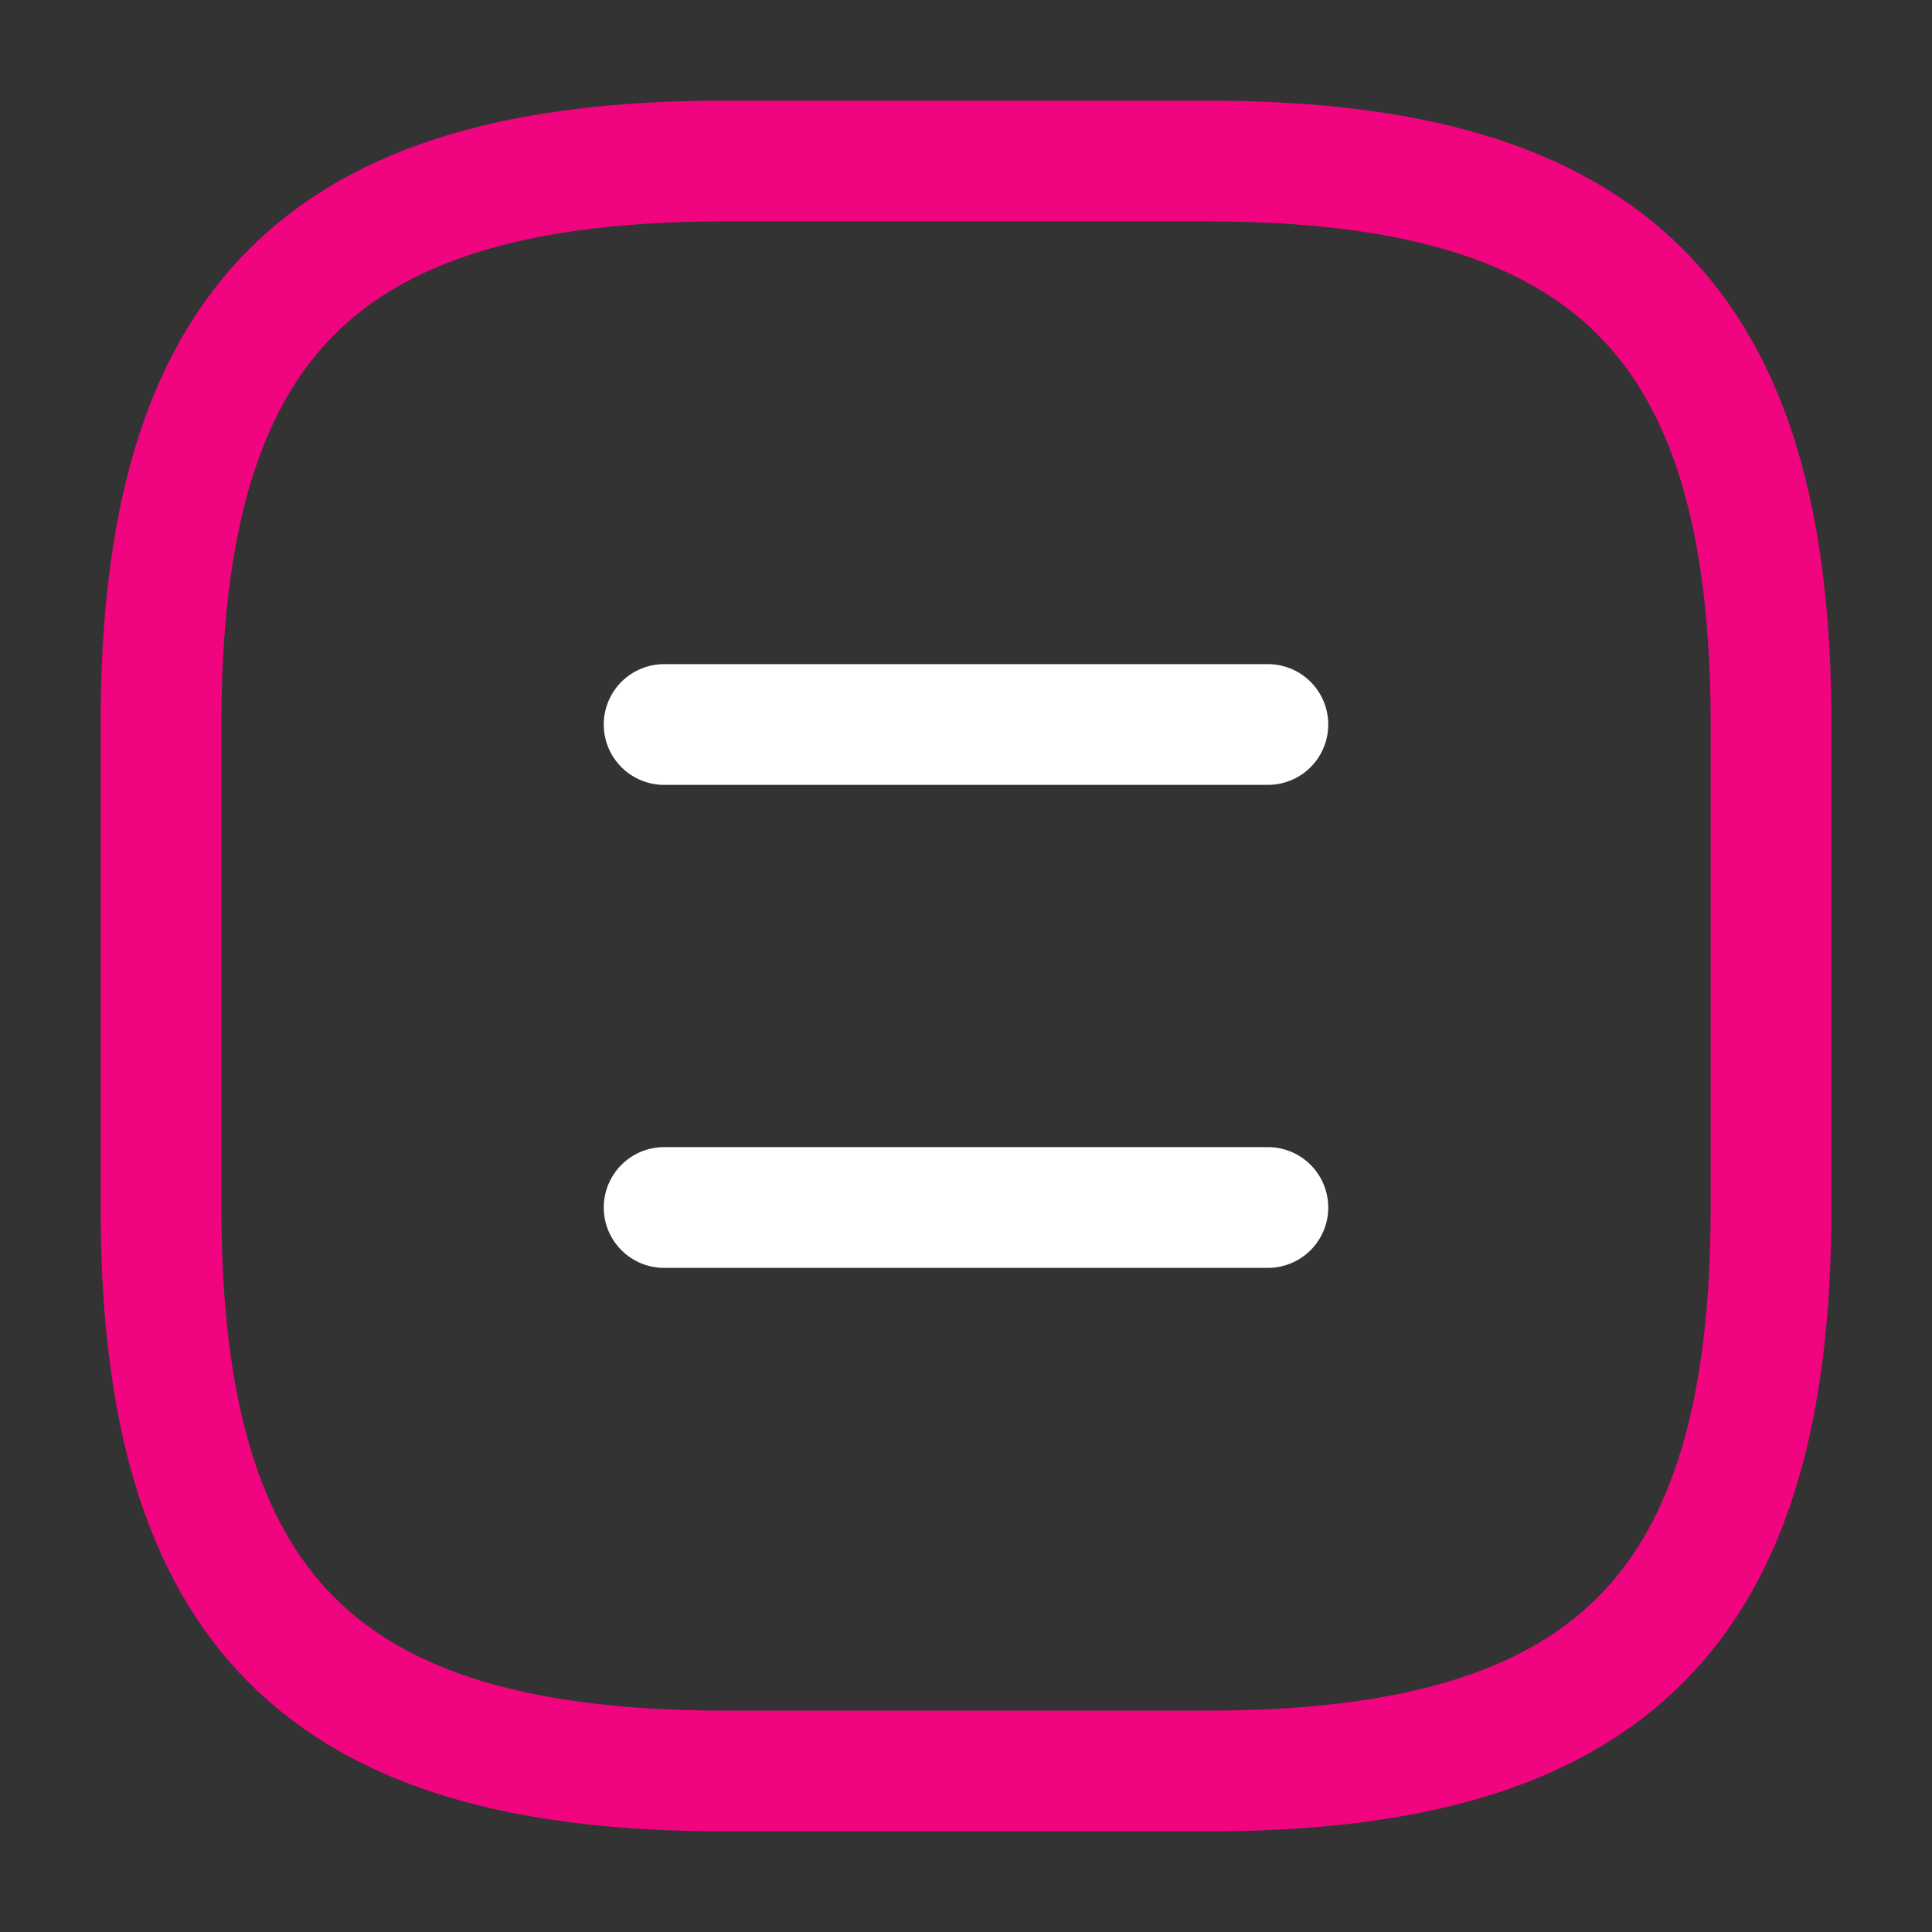
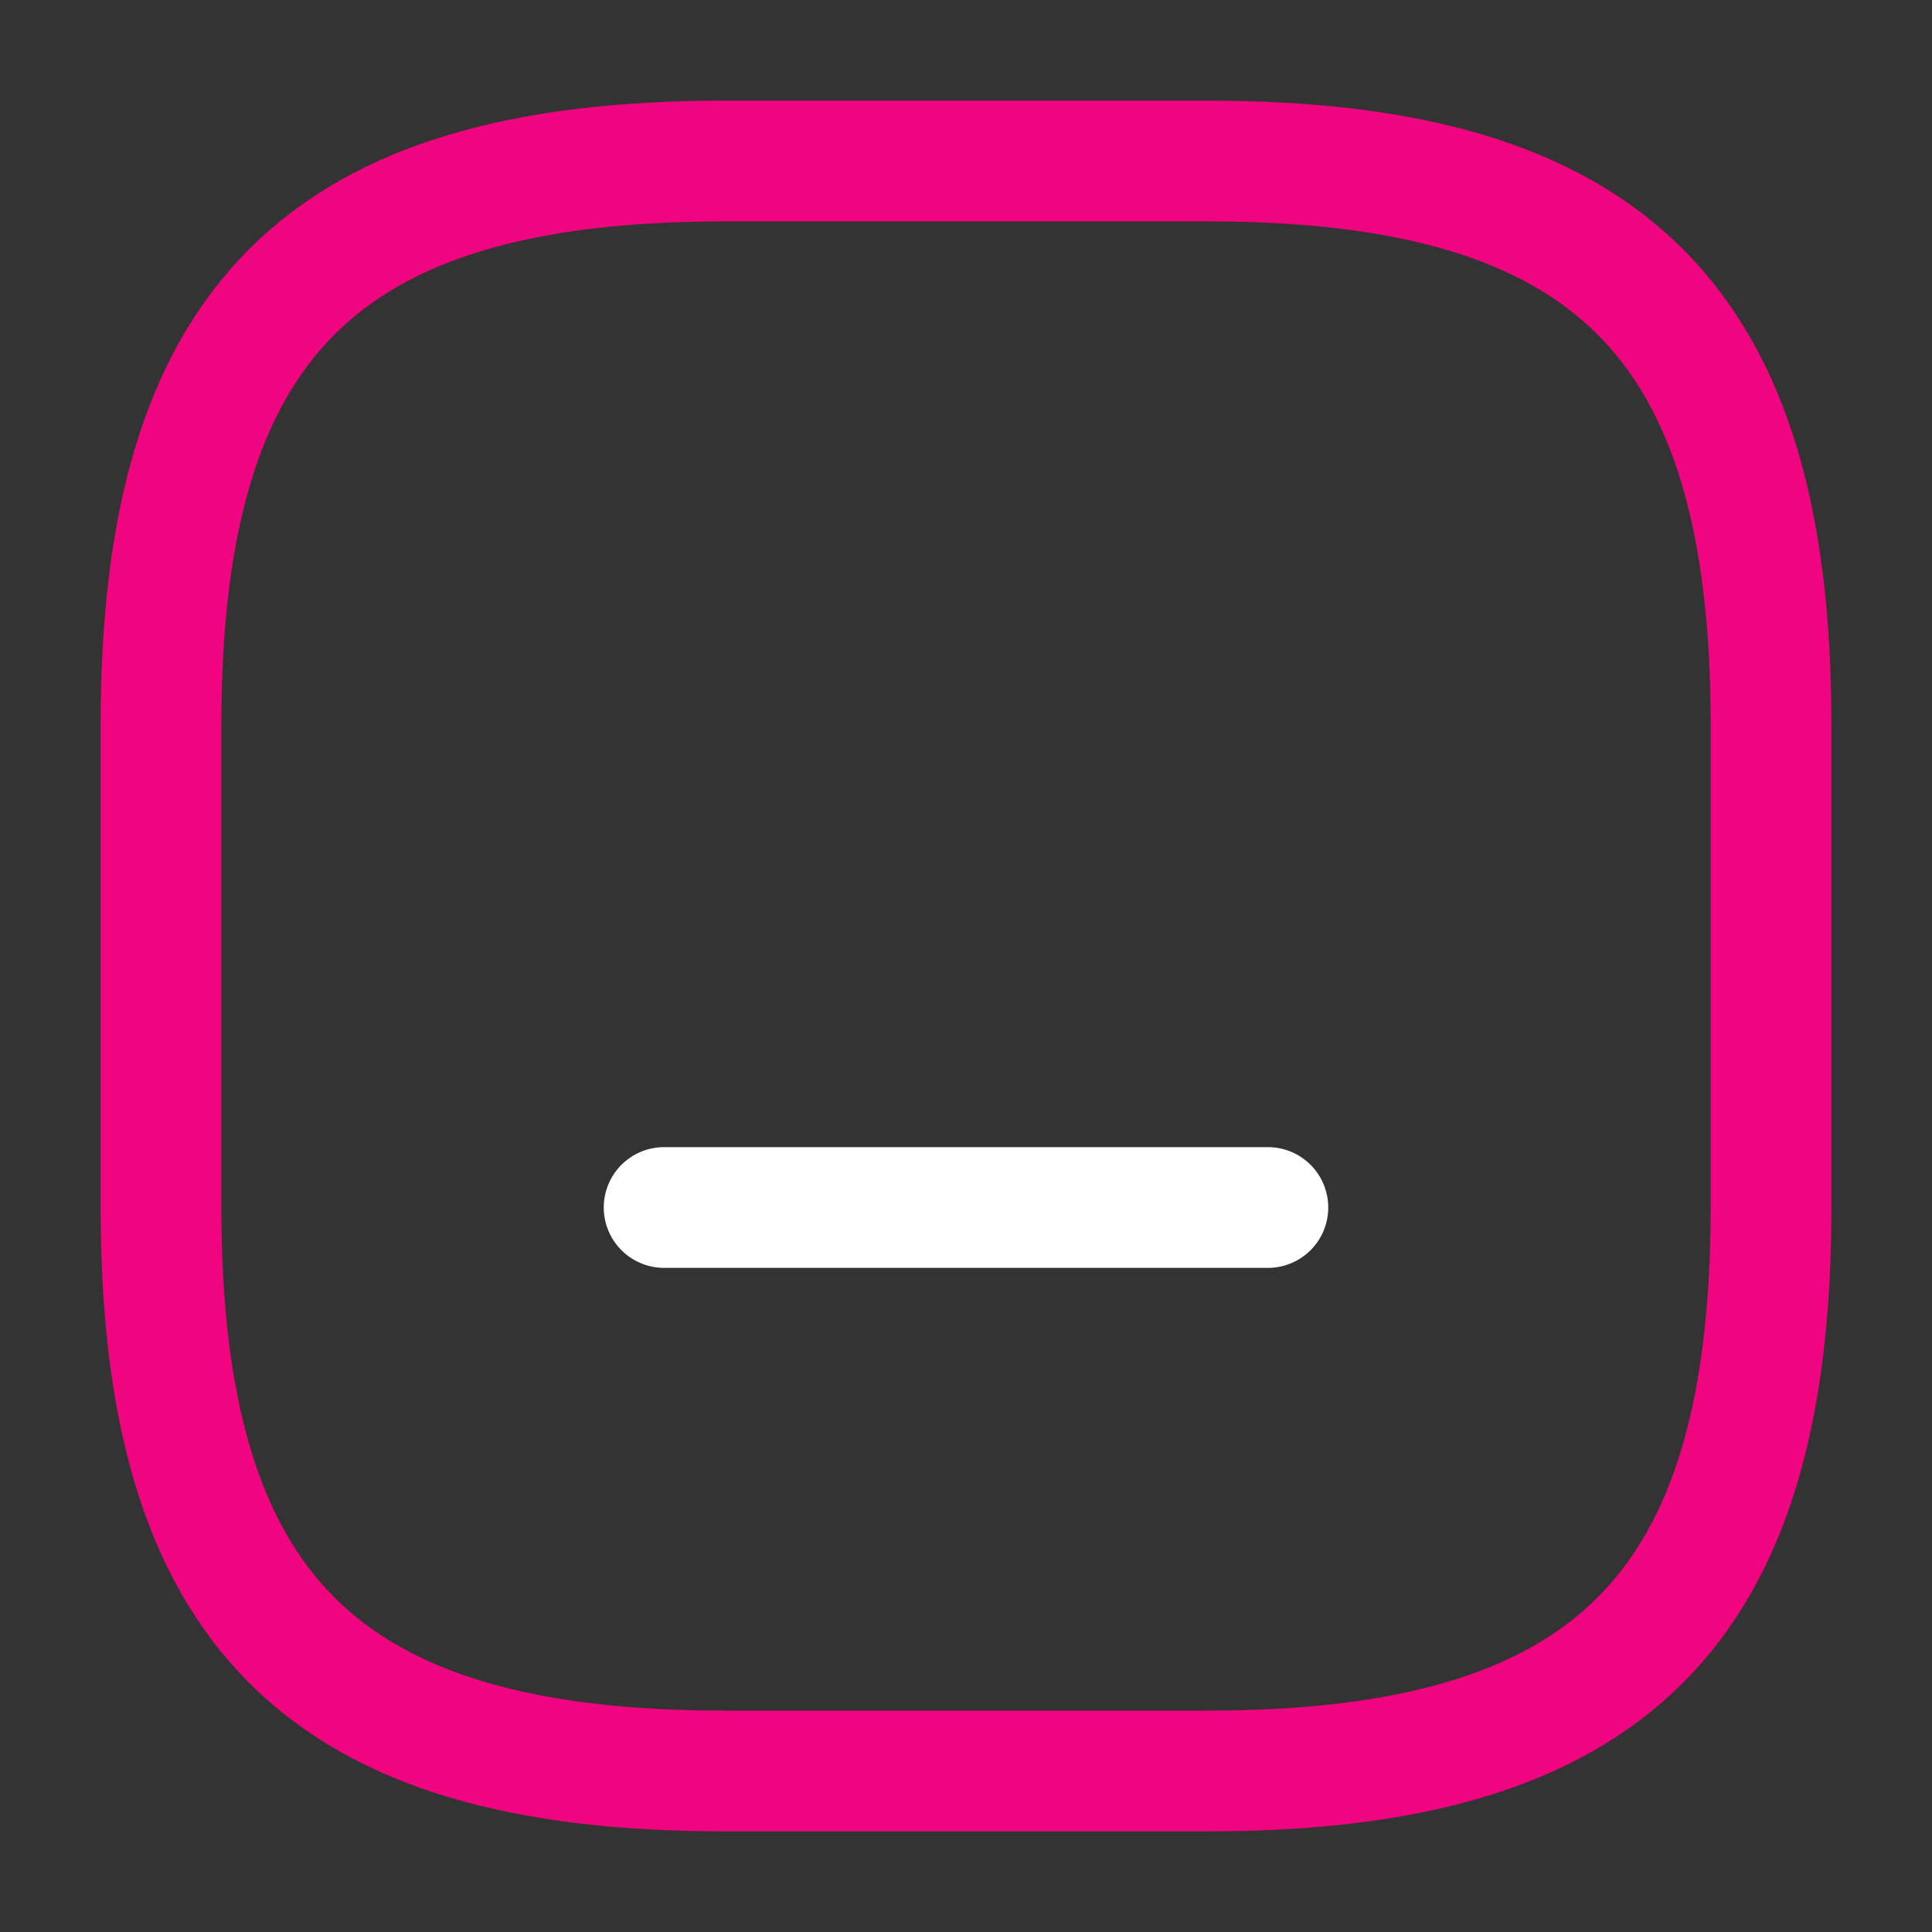
<svg xmlns="http://www.w3.org/2000/svg" width="32" height="32" viewBox="0 0 32 32" fill="none">
  <rect x="0" y="0" width="32" height="32" fill="#333333" stroke="none" />
-   <path d="M12 29.333H20C26.667 29.333 29.334 26.667 29.334 20V12C29.334 5.333 26.667 2.667 20 2.667H12C5.334 2.667 2.667 5.333 2.667 12V20C2.667 26.667 5.334 29.333 12 29.333Z" stroke="#F0047F" stroke-width="2" stroke-linecap="round" stroke-linejoin="round" />
-   <path d="M21 12H11" stroke="white" stroke-width="2" stroke-linecap="round" stroke-linejoin="round" />
+   <path d="M12 29.333H20C26.667 29.333 29.334 26.667 29.334 20V12C29.334 5.333 26.667 2.667 20 2.667H12C5.334 2.667 2.667 5.333 2.667 12V20C2.667 26.667 5.334 29.333 12 29.333" stroke="#F0047F" stroke-width="2" stroke-linecap="round" stroke-linejoin="round" />
  <path d="M21 20H11" stroke="white" stroke-width="2" stroke-linecap="round" stroke-linejoin="round" />
</svg>